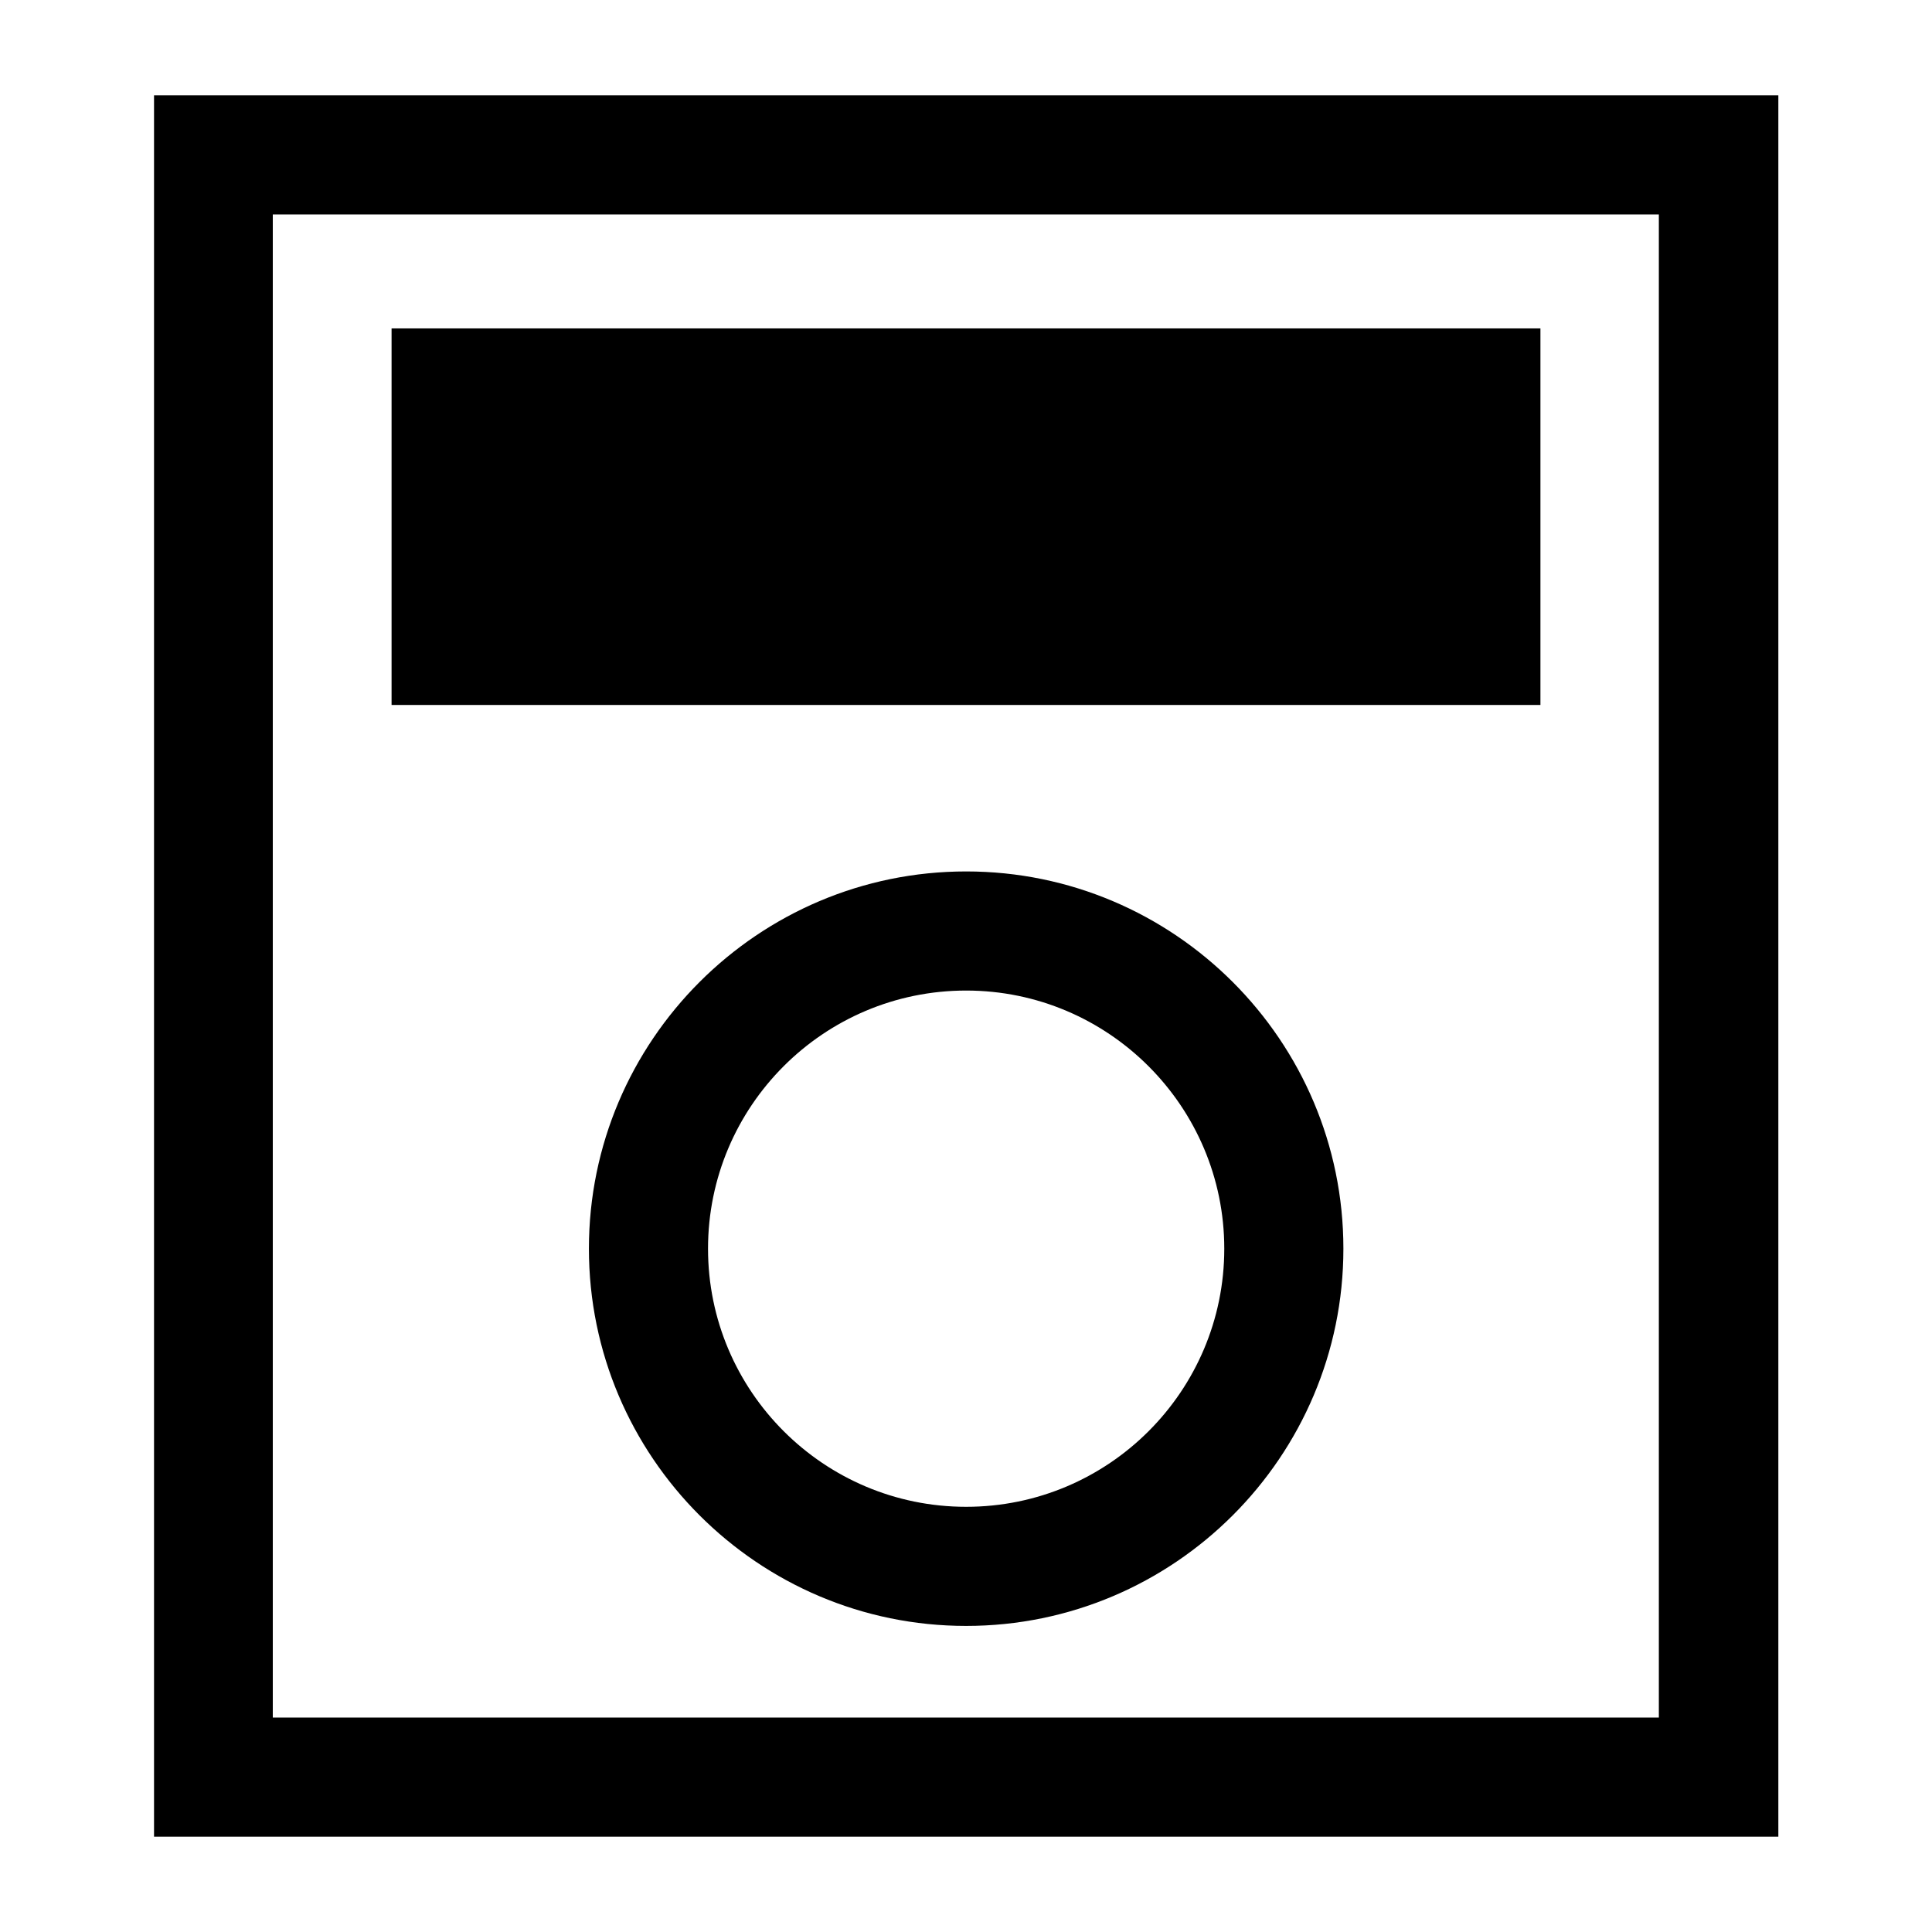
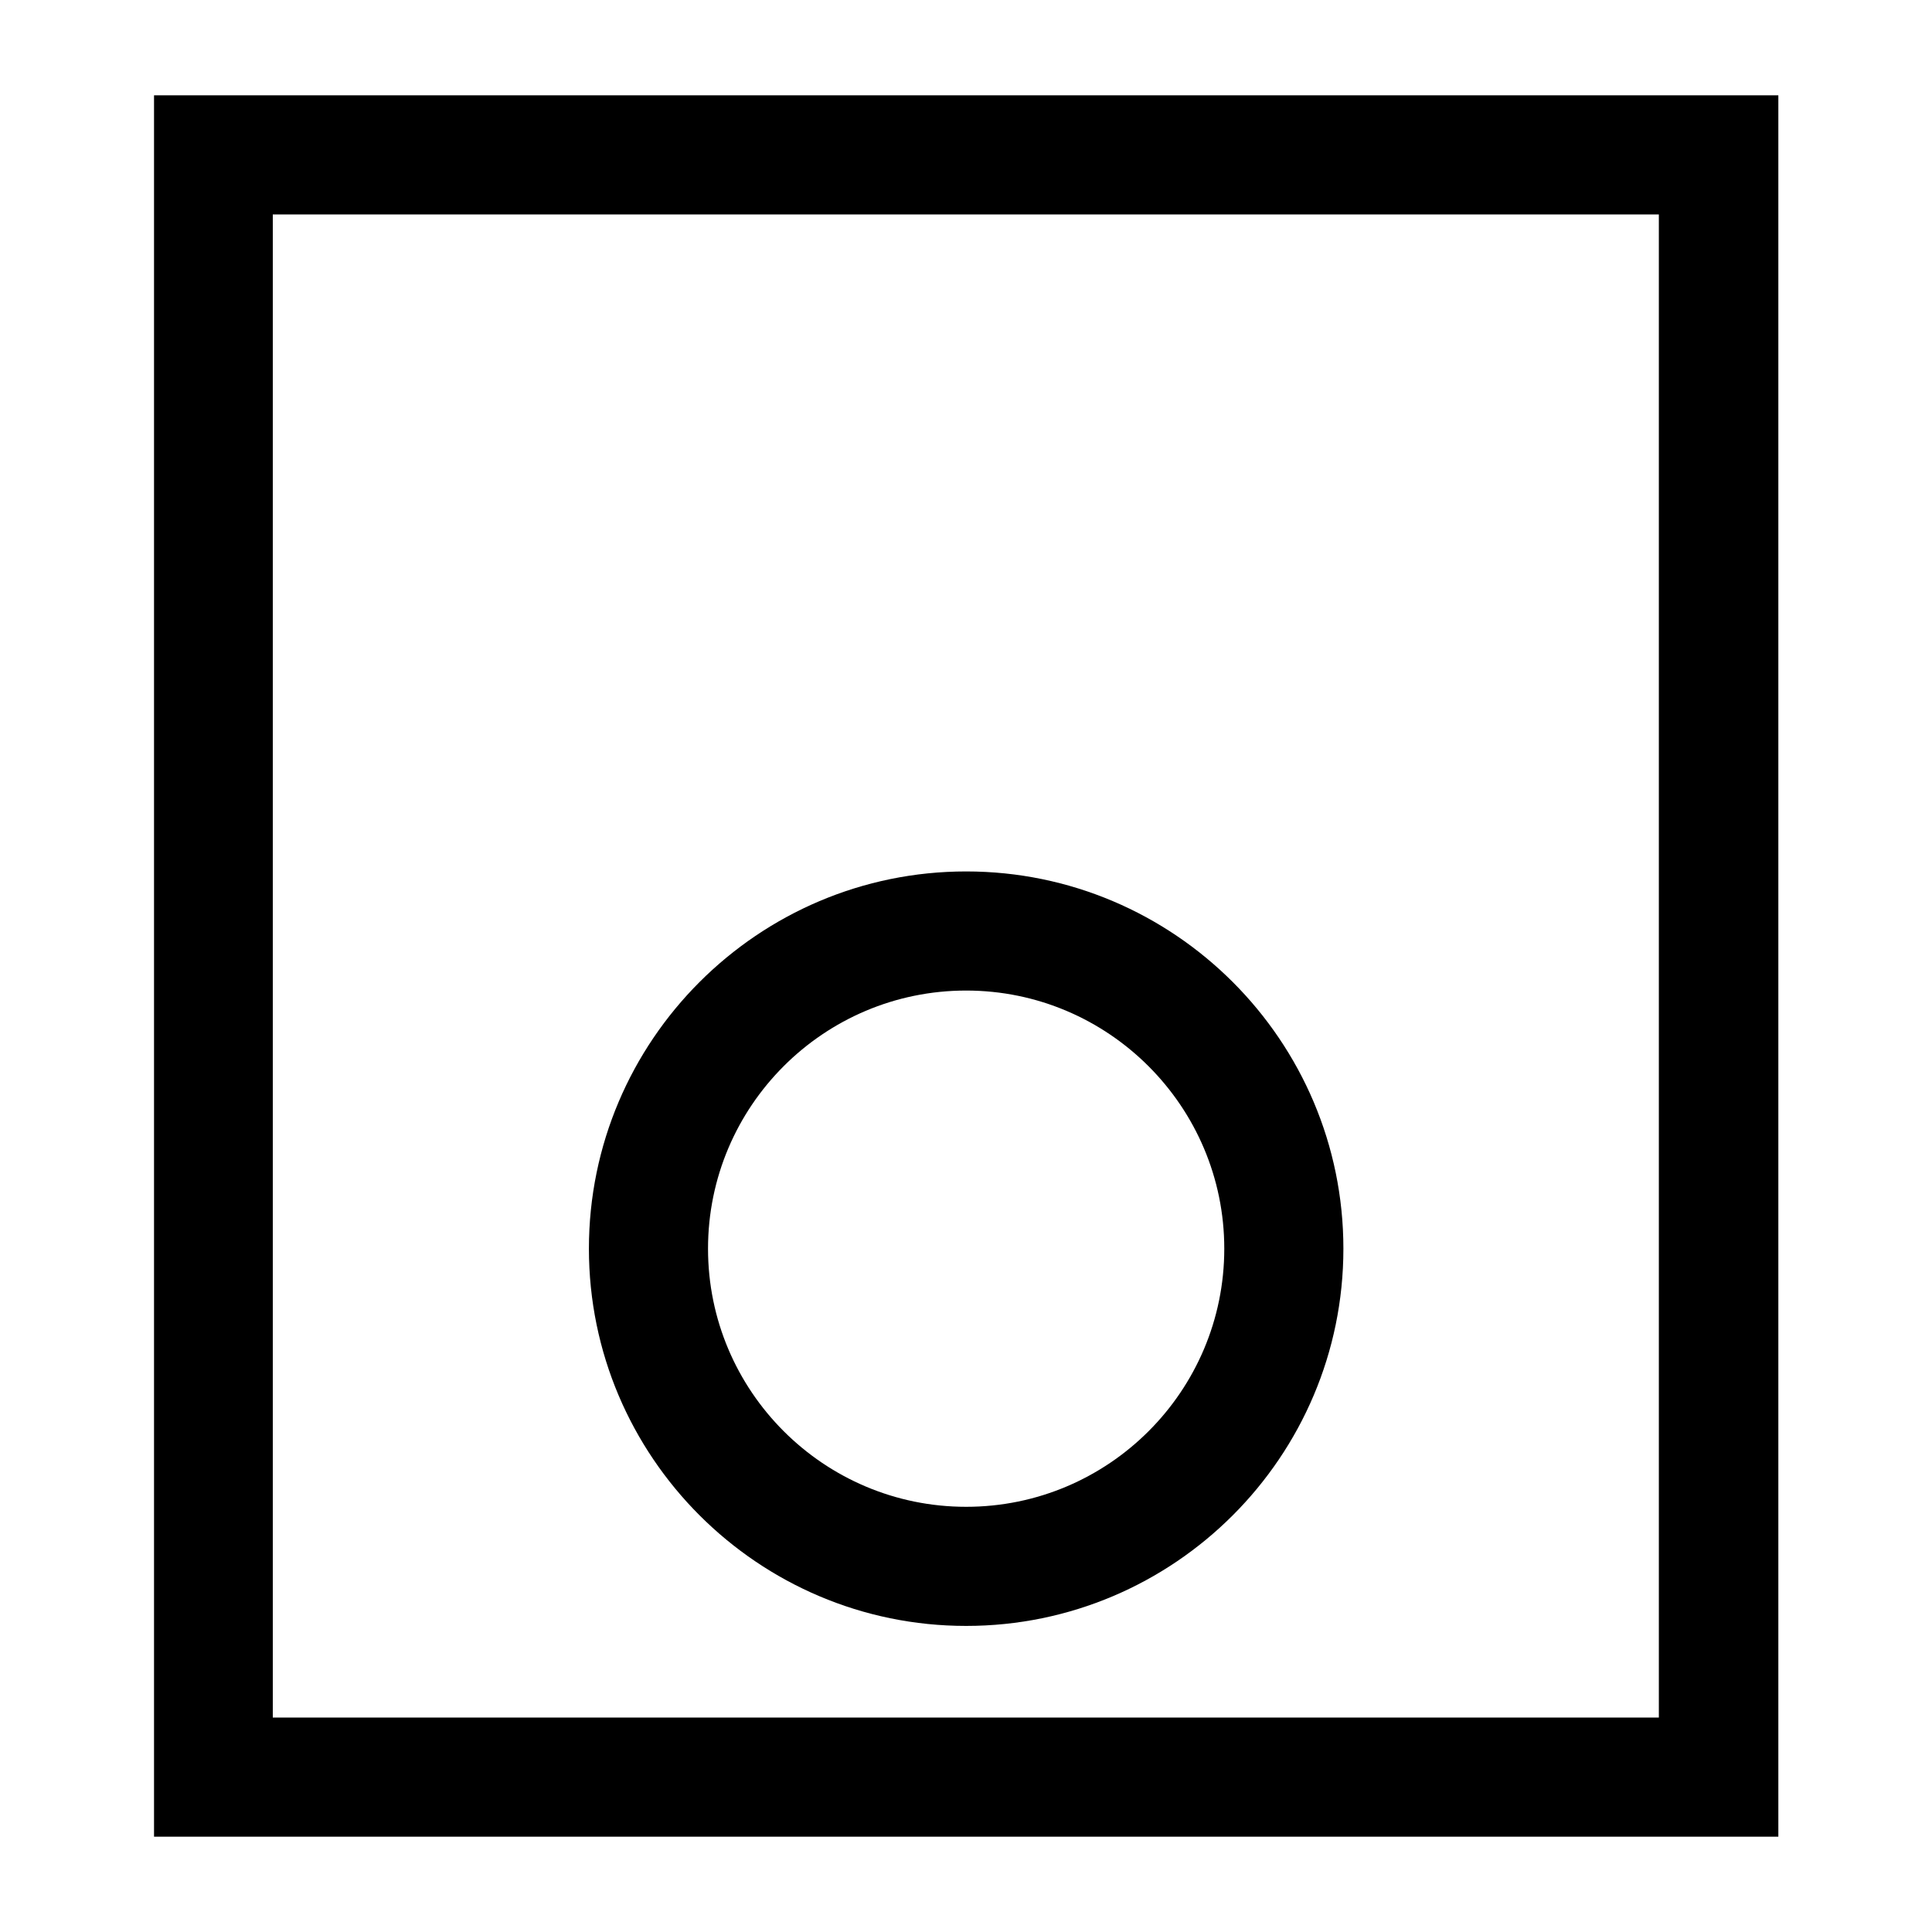
<svg xmlns="http://www.w3.org/2000/svg" fill="#000000" width="800px" height="800px" version="1.1" viewBox="144 144 512 512">
  <g>
    <path d="m184.82 169.26v461.48h430.46v-461.48zm31.473 429.91v-398.34h367.32v398.34z" />
    <path d="m400.04 374.94c-55.125 0-99.973 44.848-99.973 99.973s44.848 99.973 99.973 99.973 99.973-44.848 99.973-99.973-44.848-99.973-99.973-99.973zm68.406 99.973c0 37.75-30.656 68.406-68.406 68.406s-68.406-30.656-68.406-68.406 30.656-68.406 68.406-68.406 68.406 30.746 68.406 68.406z" />
-     <path d="m247.77 231.03h304.46v99.793h-304.46z" />
  </g>
</svg>